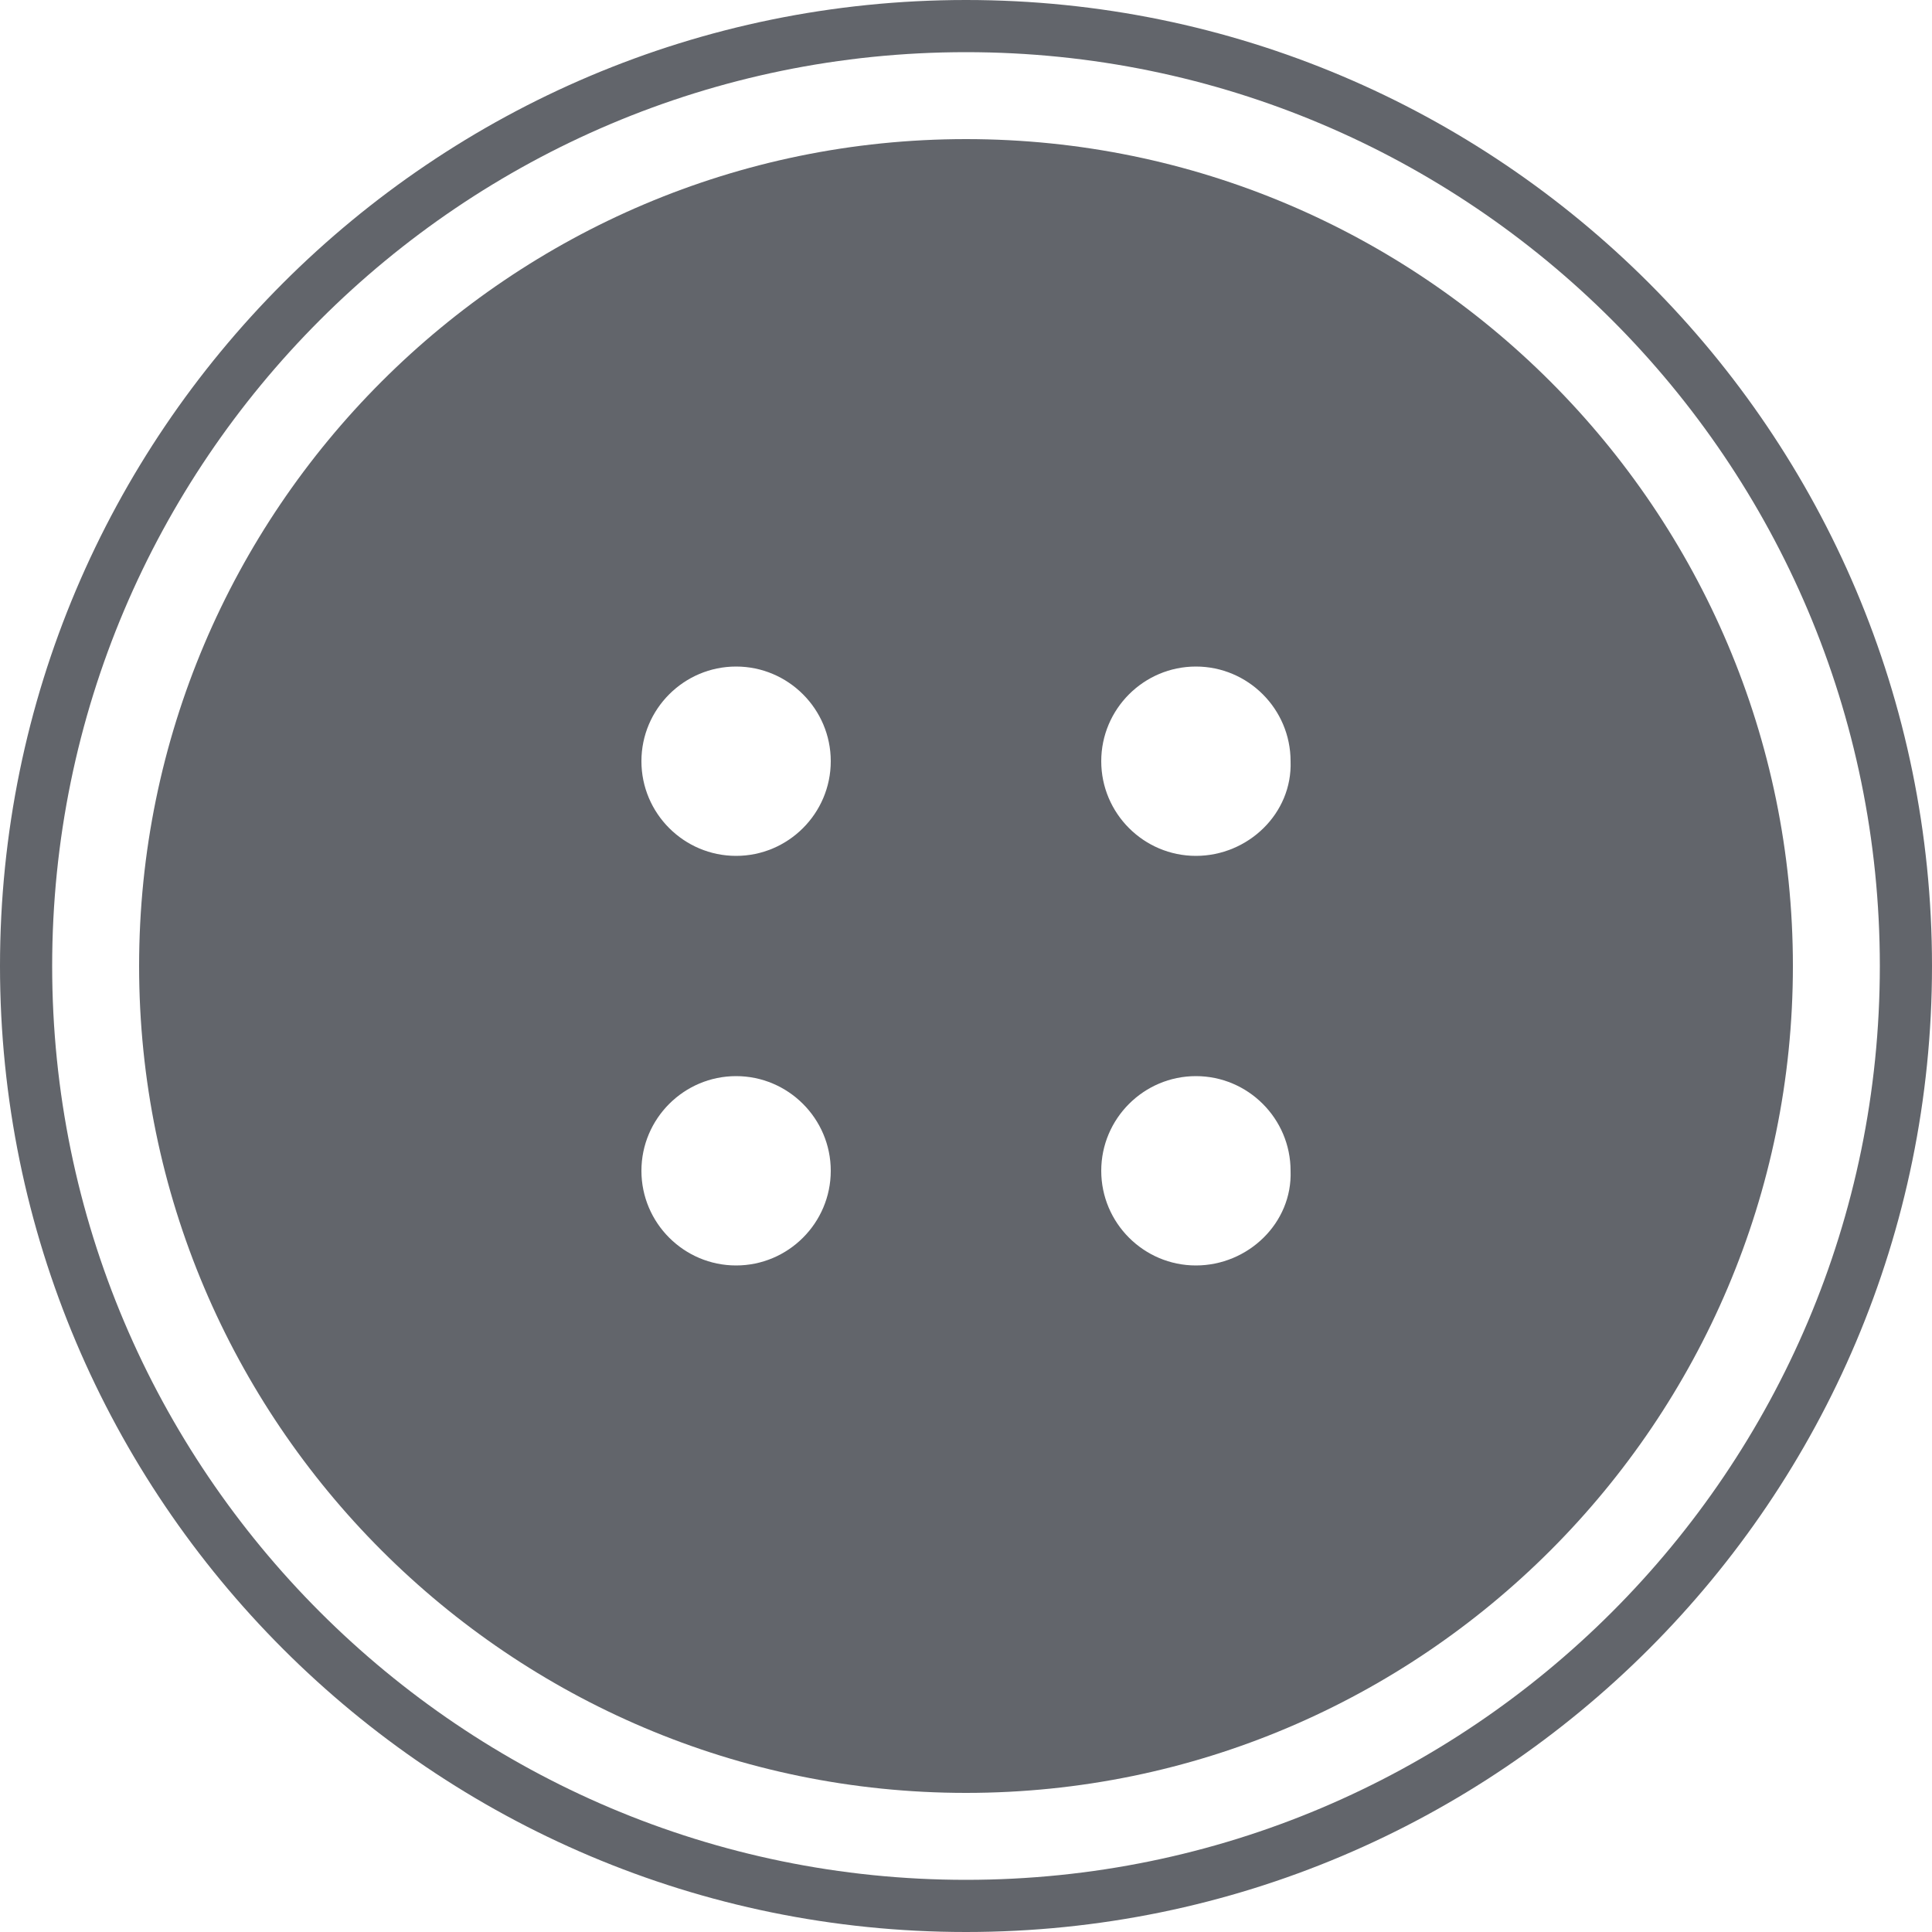
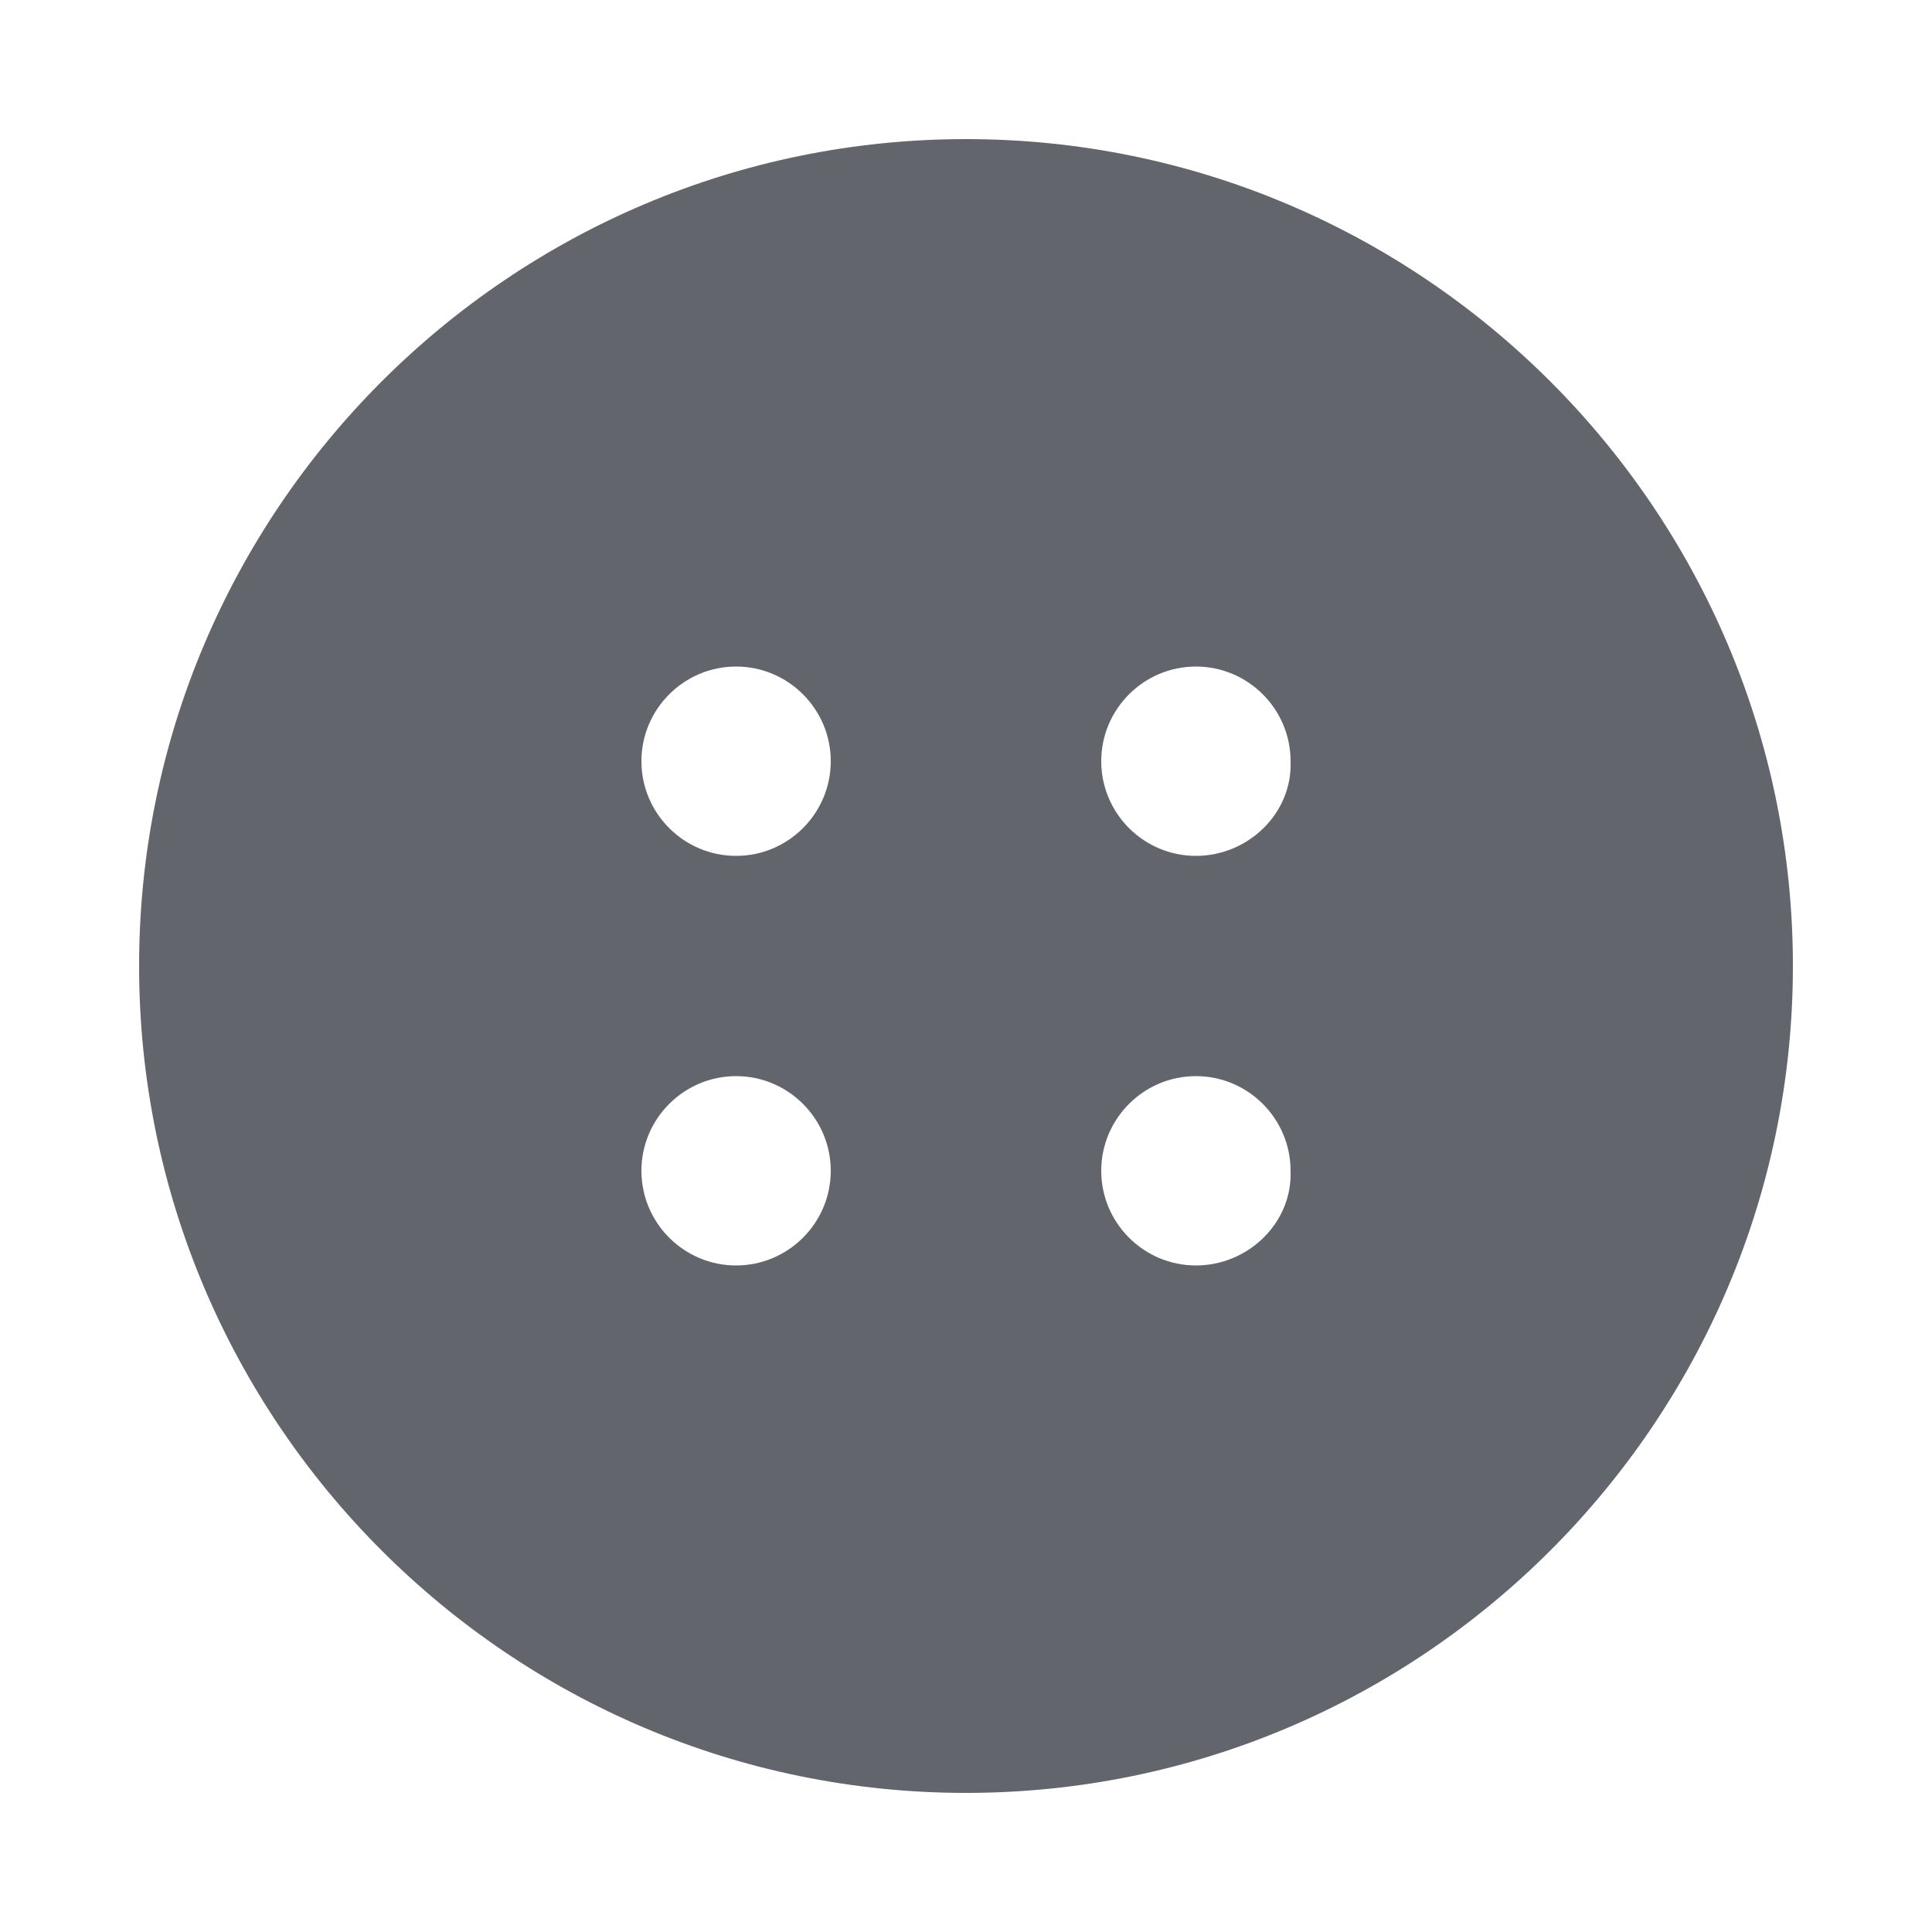
<svg xmlns="http://www.w3.org/2000/svg" version="1.1" id="Ebene_1" x="0px" y="0px" viewBox="0 0 100 100" style="enable-background:new 0 0 100 100;" xml:space="preserve">
  <style type="text/css">
	.st0{fill:#62656B;}
</style>
-   <path class="st0" d="M50,97.3C23.9,97.3,2.7,76.1,2.7,50C2.7,23.9,23.9,2.7,50,2.7S97.3,23.9,97.3,50C97.3,76.1,76.1,97.3,50,97.3   M50,0C22.4,0,0,22.4,0,50c0,27.6,22.4,50,50,50c27.6,0,50-22.4,50-50C100,22.4,77.6,0,50,0" />
  <path class="st0" d="M61.9,44.3c-2.7,0-4.9-2.2-4.9-4.9c0-2.7,2.2-4.9,4.9-4.9c2.7,0,4.9,2.2,4.9,4.9C66.9,42.1,64.6,44.3,61.9,44.3   M61.9,65.5c-2.7,0-4.9-2.2-4.9-4.9c0-2.7,2.2-4.9,4.9-4.9c2.7,0,4.9,2.2,4.9,4.9C66.9,63.3,64.6,65.5,61.9,65.5 M38.1,44.3  c-2.7,0-4.9-2.2-4.9-4.9c0-2.7,2.2-4.9,4.9-4.9c2.7,0,4.9,2.2,4.9,4.9C43,42.1,40.8,44.3,38.1,44.3 M38.1,65.5  c-2.7,0-4.9-2.2-4.9-4.9c0-2.7,2.2-4.9,4.9-4.9c2.7,0,4.9,2.2,4.9,4.9C43,63.3,40.8,65.5,38.1,65.5 M50,7.2  C26.4,7.2,7.2,26.4,7.2,50S26.4,92.8,50,92.8S92.8,73.6,92.8,50S73.6,7.2,50,7.2" />
</svg>